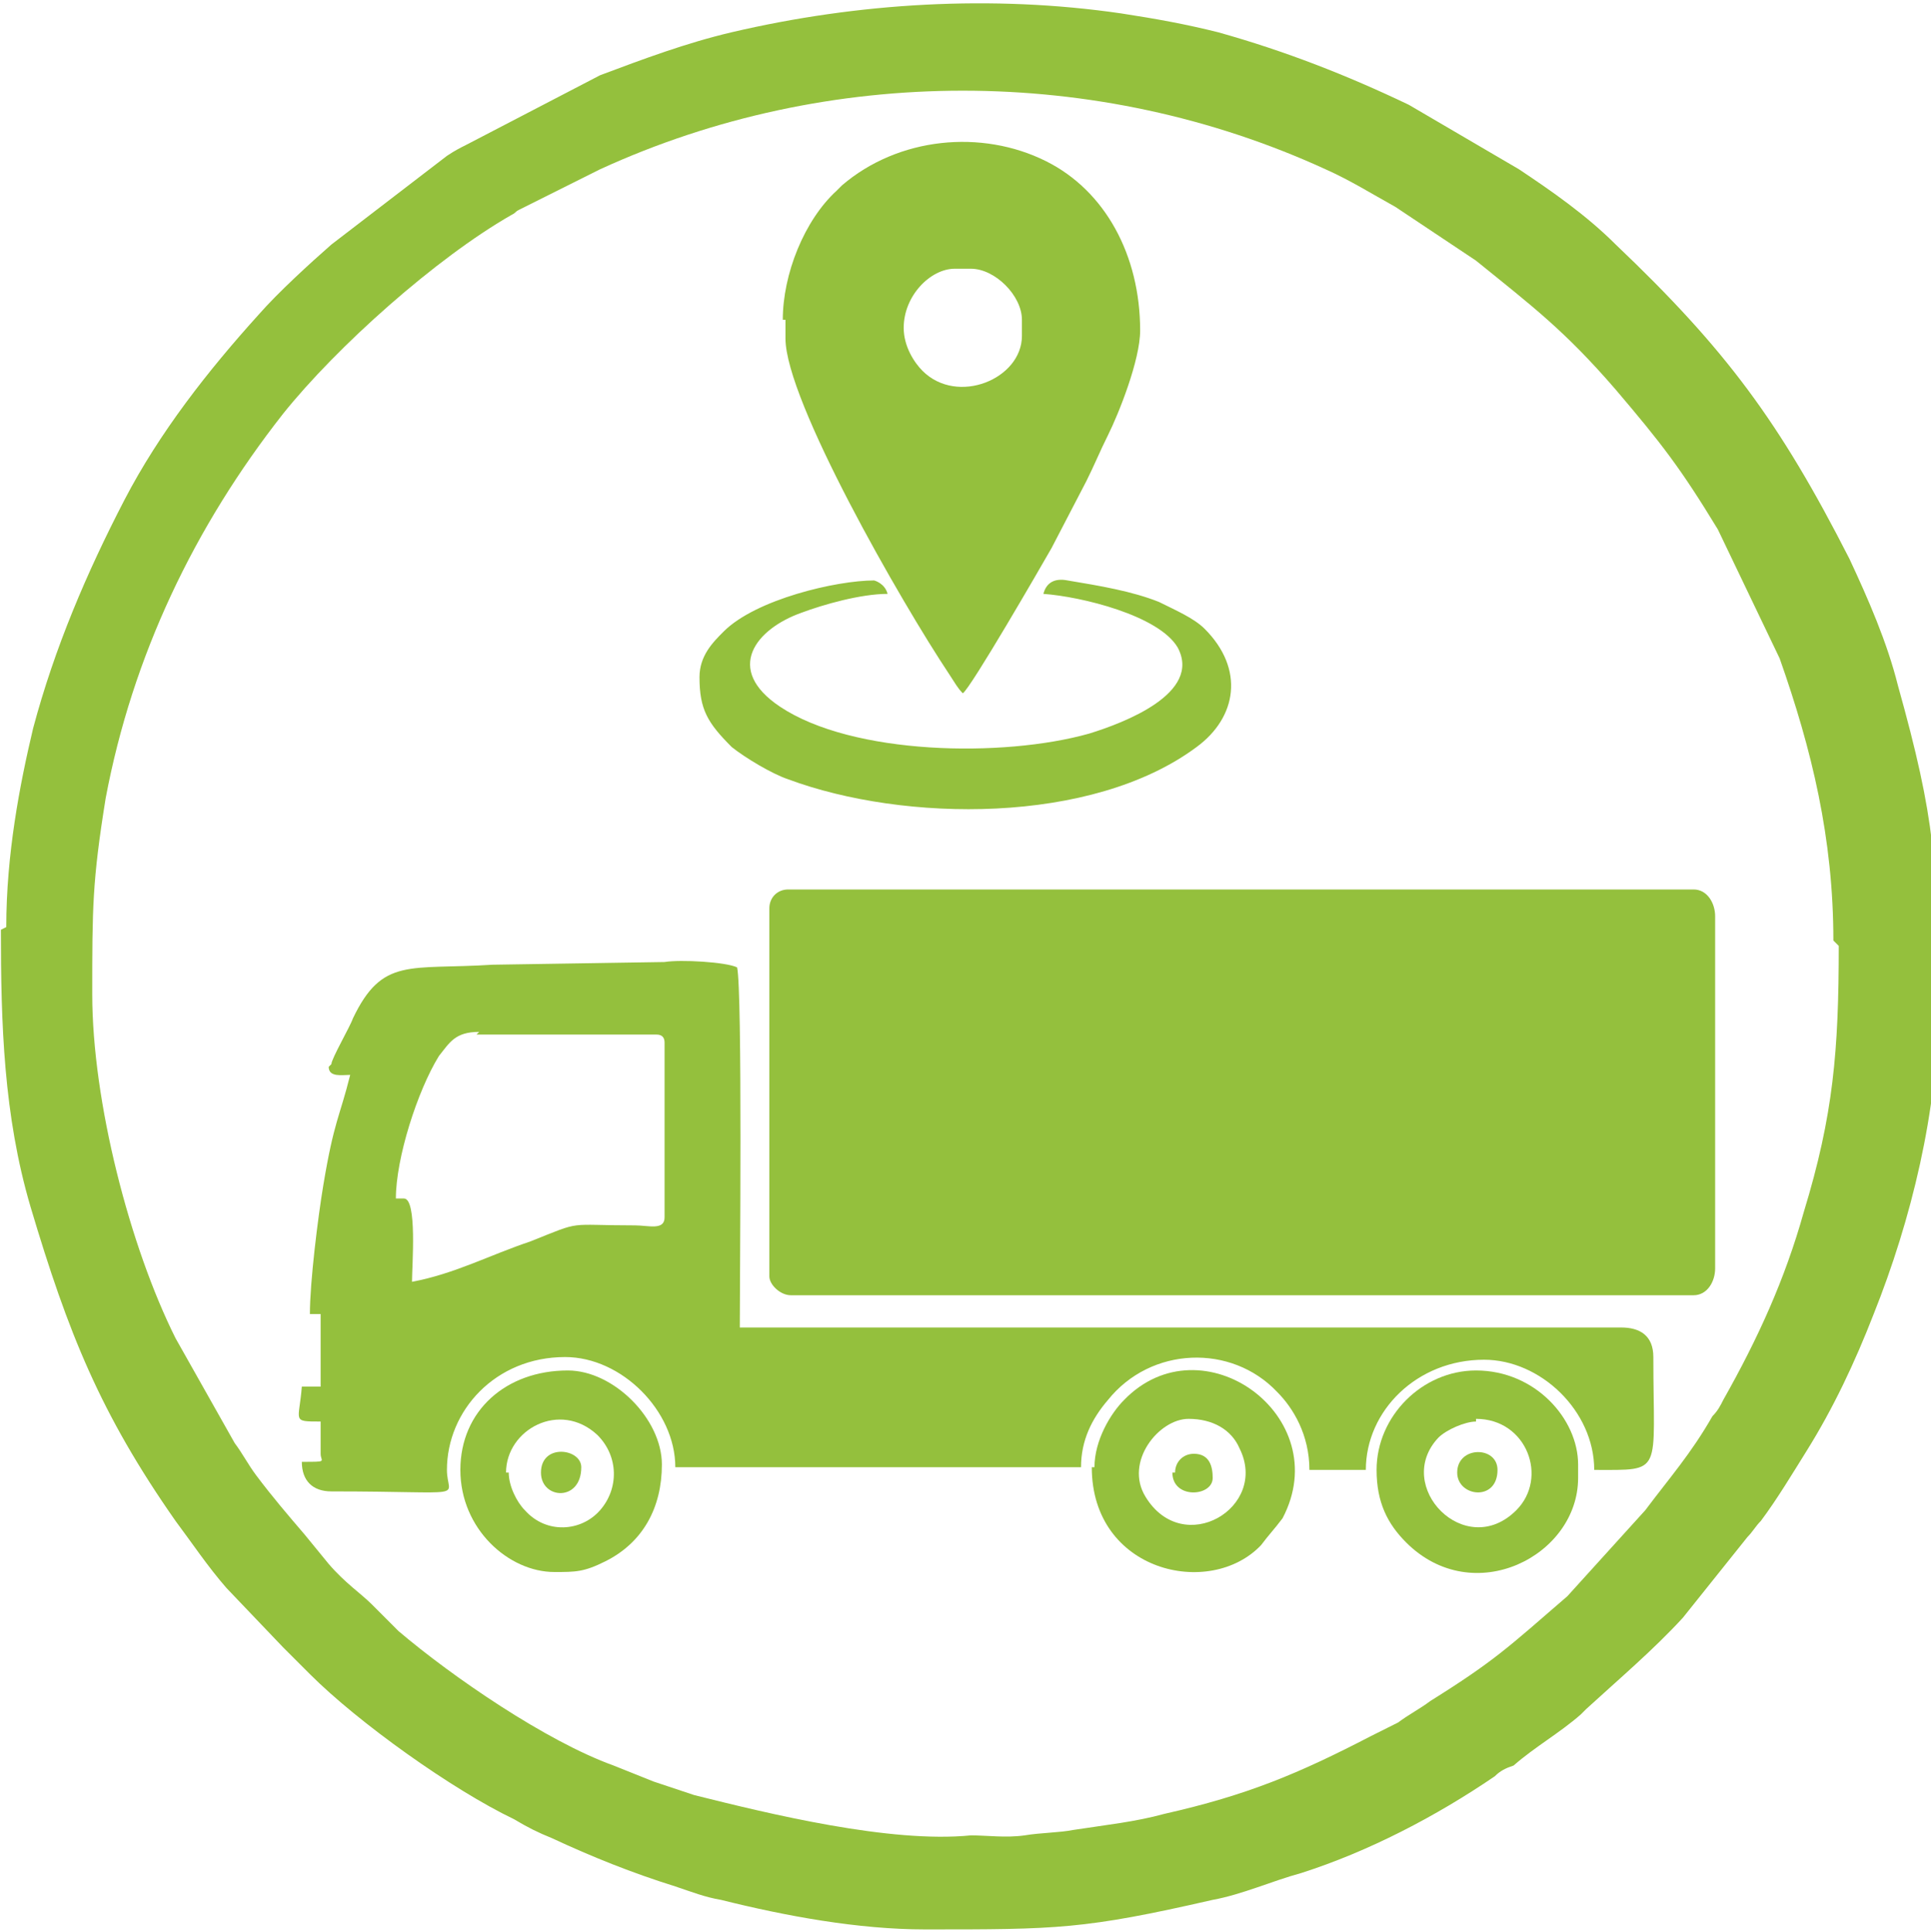
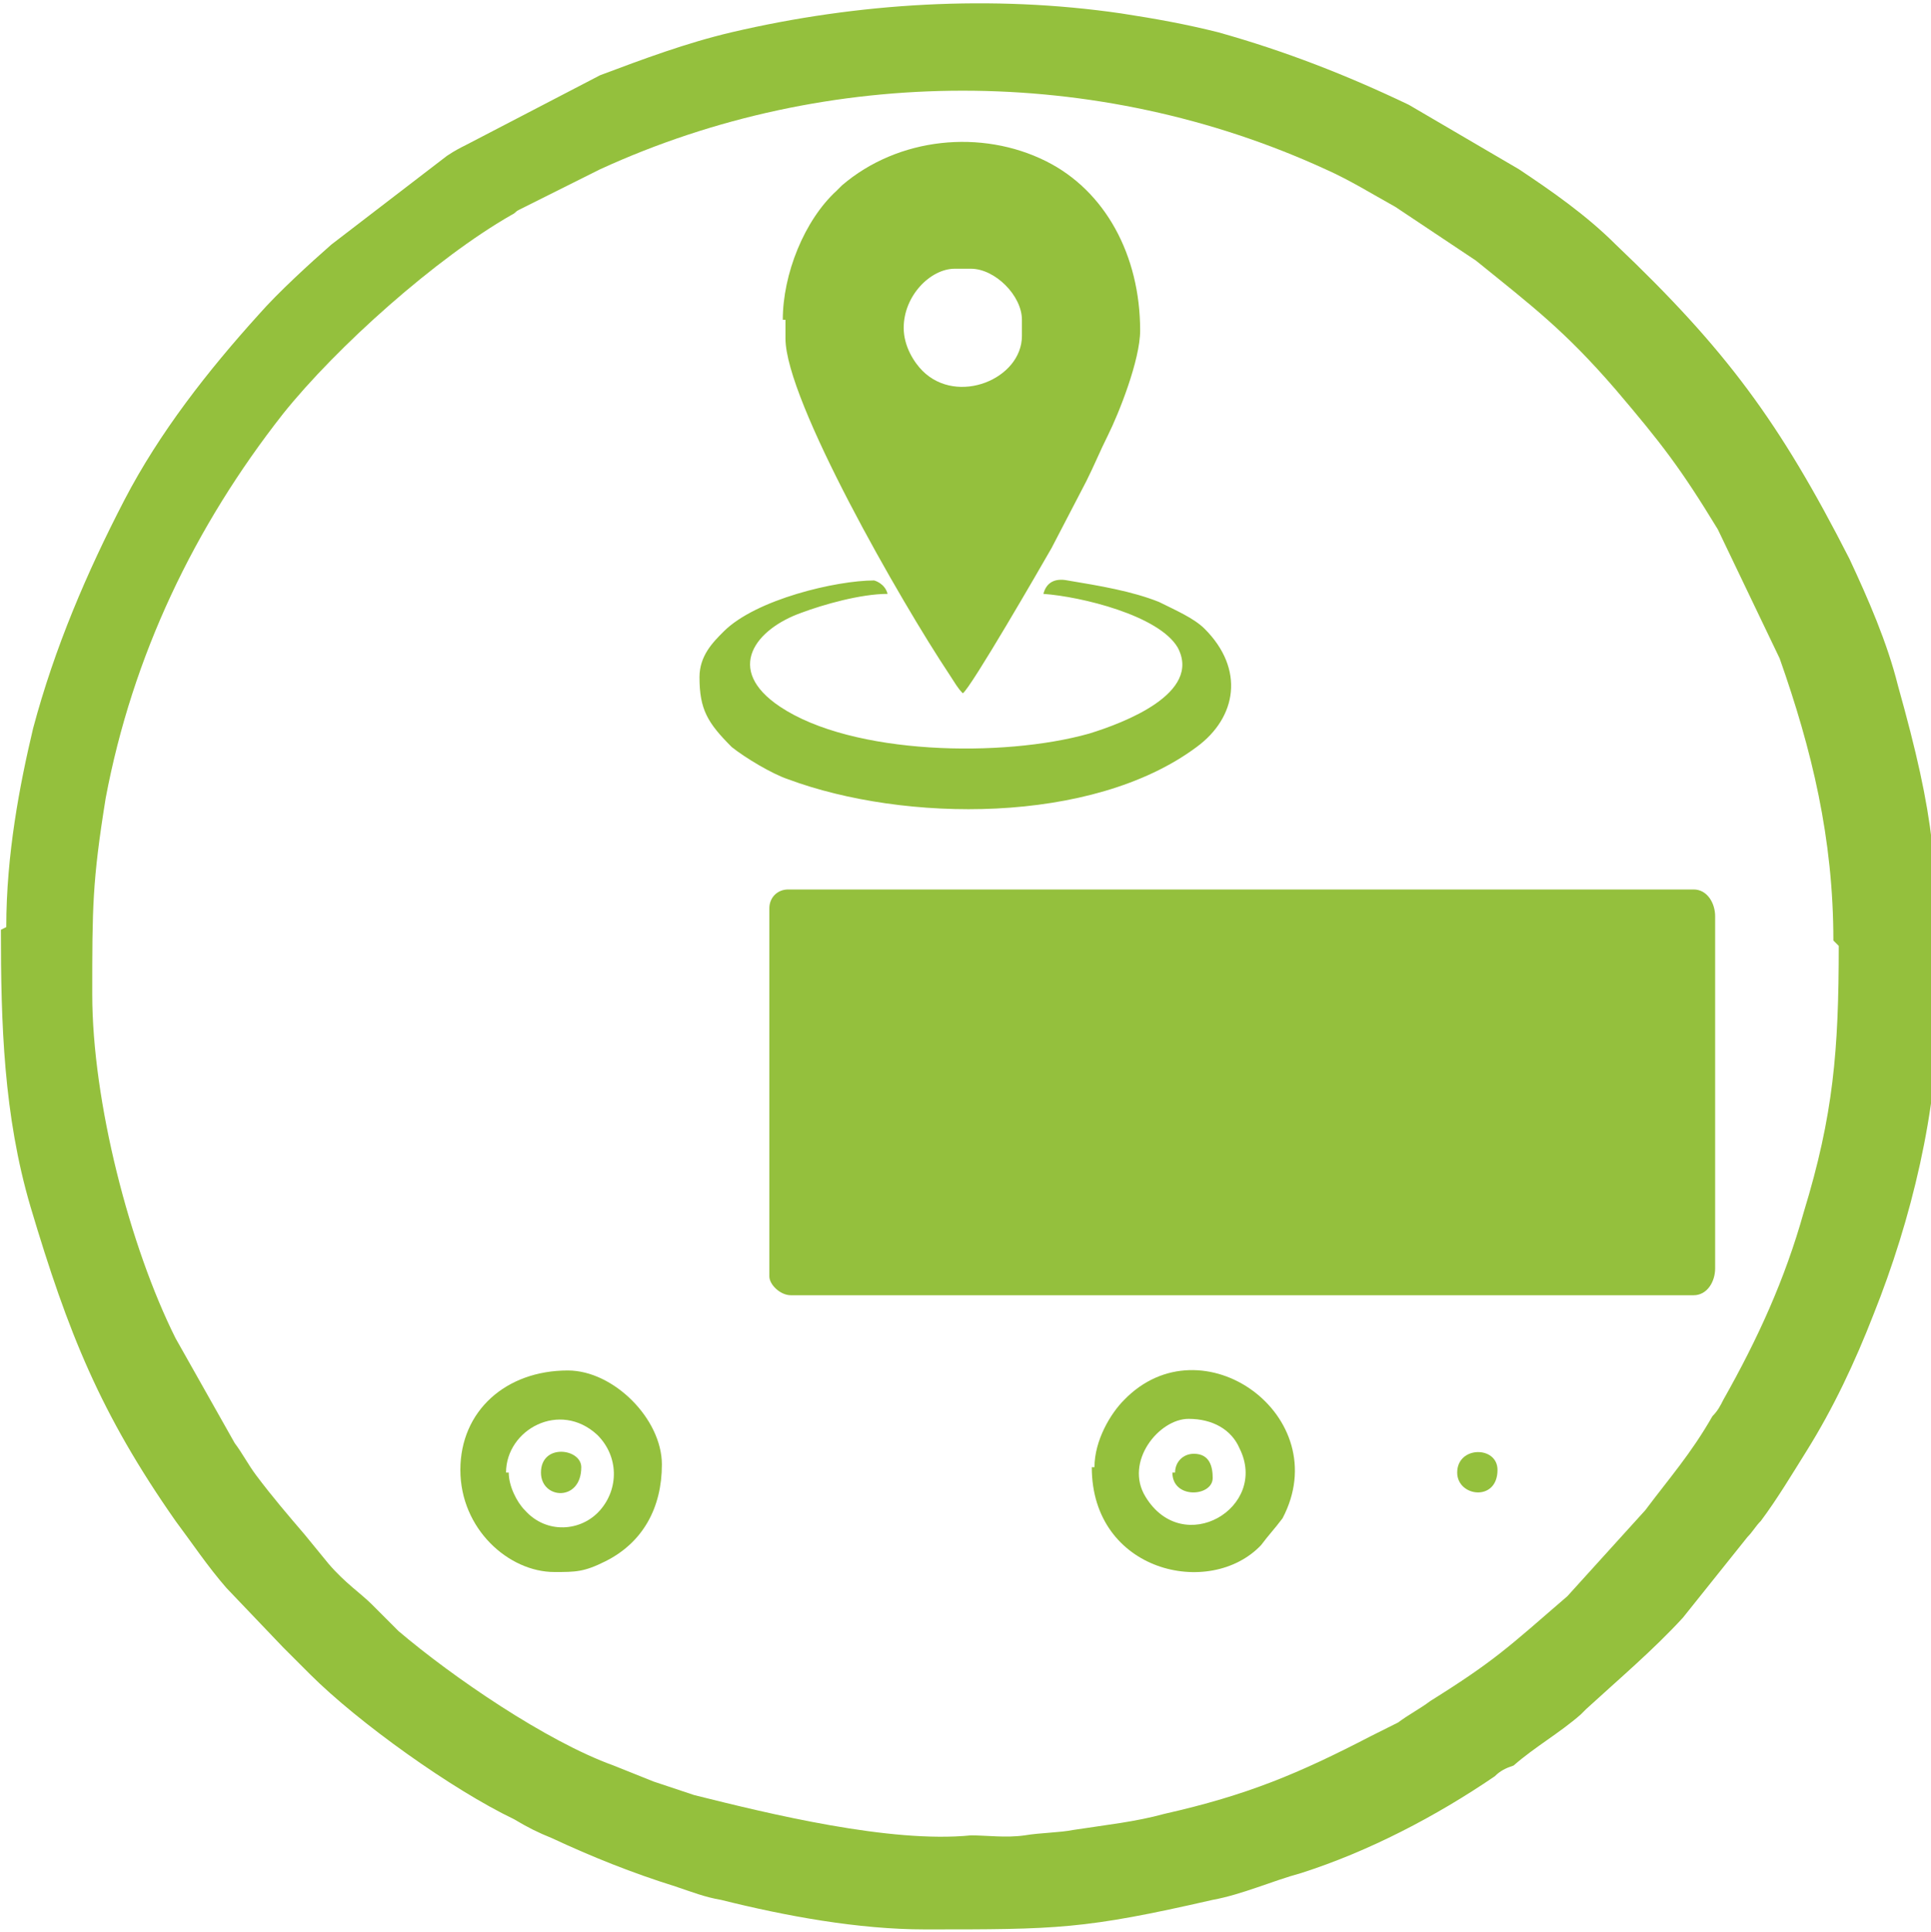
<svg xmlns="http://www.w3.org/2000/svg" xml:space="preserve" width="39.411mm" height="39.429mm" style="shape-rendering:geometricPrecision; text-rendering:geometricPrecision; image-rendering:optimizeQuality; fill-rule:evenodd; clip-rule:evenodd" viewBox="0 0 0.718 0.719">
  <defs>
    <style type="text/css">  .fil0 {fill:#94C03D}  </style>
  </defs>
  <g id="Слой_x0020_1">
    <g id="_359563680">
      <path id="_359223544" class="fil0" d="M0.684 0.352c0,0.039 -0.002,0.063 -0.013,0.099 -0.007,0.025 -0.017,0.047 -0.03,0.07 -0.001,0.002 -0.002,0.004 -0.004,0.006 -0.008,0.014 -0.016,0.023 -0.025,0.035l-0.029 0.032c-0.022,0.019 -0.027,0.024 -0.051,0.039 -0.004,0.003 -0.008,0.005 -0.012,0.008l-0.01 0.005c-0.027,0.014 -0.046,0.022 -0.077,0.029 -0.011,0.003 -0.021,0.004 -0.034,0.006 -0.005,0.001 -0.012,0.001 -0.018,0.002 -0.007,0.001 -0.014,-0 -0.02,0 -0.03,0.003 -0.075,-0.008 -0.103,-0.015l-0.015 -0.005c-0.005,-0.002 -0.01,-0.004 -0.015,-0.006 -0.025,-0.009 -0.06,-0.033 -0.08,-0.05 -0.002,-0.002 -0.003,-0.003 -0.005,-0.005 -0.002,-0.002 -0.003,-0.003 -0.005,-0.005 -0.004,-0.004 -0.01,-0.008 -0.016,-0.015l-0.009 -0.011c-0.006,-0.007 -0.012,-0.014 -0.018,-0.022 -0.003,-0.004 -0.005,-0.008 -0.008,-0.012l-0.022 -0.039c-0.017,-0.034 -0.031,-0.088 -0.031,-0.128 0,-0.032 -0,-0.042 0.005,-0.073 0.01,-0.053 0.033,-0.101 0.066,-0.143 0.02,-0.025 0.057,-0.058 0.085,-0.074 0.002,-0.001 0.001,-0.001 0.003,-0.002l0.03 -0.015c0.085,-0.039 0.185,-0.039 0.27,0 0.009,0.004 0.017,0.009 0.026,0.014l0.03 0.02c0.021,0.017 0.033,0.026 0.052,0.048 0.017,0.02 0.024,0.029 0.038,0.052l0.023 0.048c0.012,0.034 0.02,0.067 0.02,0.105zm-0.684 -0.006c0,0.035 0.001,0.069 0.011,0.103 0.014,0.047 0.026,0.077 0.054,0.117 0.006,0.008 0.012,0.017 0.019,0.025l0.021 0.022c0.004,0.004 0.007,0.007 0.01,0.01 0.018,0.018 0.053,0.043 0.076,0.054 0.005,0.003 0.009,0.005 0.014,0.007 0.015,0.007 0.03,0.013 0.046,0.018 0.006,0.002 0.011,0.004 0.017,0.005 0.024,0.006 0.051,0.011 0.076,0.011 0.049,0 0.059,-0 0.107,-0.011 0.011,-0.002 0.022,-0.007 0.033,-0.01 0.025,-0.008 0.05,-0.021 0.072,-0.036 0.002,-0.002 0.004,-0.003 0.007,-0.004 0.008,-0.007 0.017,-0.012 0.025,-0.019 0,-0 0.001,-0.001 0.001,-0.001 0.001,-0.001 0.001,-0.001 0.001,-0.001 0.012,-0.011 0.025,-0.022 0.036,-0.034l0.024 -0.03c0.002,-0.002 0.003,-0.004 0.005,-0.006 0.006,-0.008 0.012,-0.018 0.017,-0.026 0.01,-0.016 0.018,-0.033 0.025,-0.051 0.014,-0.035 0.024,-0.076 0.024,-0.114 0,-0.053 -0.001,-0.07 -0.015,-0.12 -0.004,-0.016 -0.011,-0.032 -0.018,-0.047 -0.026,-0.051 -0.046,-0.078 -0.087,-0.117 -0.011,-0.011 -0.024,-0.02 -0.036,-0.028l-0.041 -0.024c-0.023,-0.011 -0.046,-0.02 -0.071,-0.027 -0.012,-0.003 -0.023,-0.005 -0.036,-0.007 -0.048,-0.007 -0.098,-0.004 -0.145,0.007 -0.017,0.004 -0.033,0.01 -0.049,0.016l-0.05 0.026c-0.002,0.001 -0.004,0.002 -0.007,0.004l-0.043 0.033c-0.008,0.007 -0.02,0.018 -0.027,0.026 -0.019,0.021 -0.037,0.044 -0.05,0.069 -0.014,0.027 -0.026,0.055 -0.034,0.085 -0.005,0.021 -0.01,0.047 -0.01,0.074z" />
      <path id="_359223448" class="fil0" d="M0.286 0.338l0 0.137c0,0.003 0.004,0.007 0.008,0.007l0.336 0c0.005,0 0.008,-0.005 0.008,-0.01l0 -0.131c0,-0.005 -0.003,-0.01 -0.008,-0.01l-0.337 0c-0.004,0 -0.007,0.003 -0.007,0.007z" />
-       <path id="_359223352" class="fil0" d="M0.177 0.385l0.067 0c0.002,0 0.003,0.001 0.003,0.003l0 0.065c0,0.005 -0.006,0.003 -0.011,0.003 -0.026,-0 -0.019,-0.002 -0.039,0.006 -0.015,0.005 -0.028,0.012 -0.044,0.015 0,-0.006 0.002,-0.031 -0.003,-0.031l-0.003 0c0,-0.015 0.008,-0.04 0.016,-0.053 0.004,-0.005 0.006,-0.009 0.015,-0.009zm-0.055 0.012c0,0.004 0.005,0.003 0.008,0.003 -0.004,0.016 -0.006,0.017 -0.01,0.041 -0.002,0.012 -0.005,0.036 -0.005,0.048l0.004 0 0 0.027 -0.007 0c-0.001,0.013 -0.004,0.013 0.007,0.013l0 0.012c0,0.003 0.003,0.003 -0.007,0.003 0,0.007 0.004,0.011 0.011,0.011 0.053,0 0.043,0.003 0.043,-0.008 0,-0.022 0.018,-0.042 0.044,-0.042 0.021,0 0.041,0.02 0.041,0.041l0.151 0c0,-0.01 0.004,-0.018 0.01,-0.025 0.016,-0.02 0.046,-0.021 0.063,-0.003 0.006,0.006 0.012,0.016 0.012,0.029l0.021 0c0,-0.022 0.019,-0.041 0.044,-0.041 0.021,0 0.041,0.019 0.041,0.041 0.026,0 0.022,0.002 0.022,-0.042 0,-0.008 -0.005,-0.011 -0.012,-0.011l-0.328 0c0,-0.018 0.001,-0.125 -0.001,-0.134 -0.004,-0.002 -0.021,-0.003 -0.027,-0.002l-0.064 0.001c-0.031,0.002 -0.041,-0.003 -0.052,0.02 -0.001,0.003 -0.008,0.015 -0.008,0.017z" />
      <path id="_359564376" class="fil0" d="M0.336 0.122c0,-0.012 0.01,-0.022 0.019,-0.022l0.006 0c0.009,0 0.019,0.01 0.019,0.019l0 0.006c0,0.016 -0.024,0.026 -0.037,0.013 -0.003,-0.003 -0.007,-0.009 -0.007,-0.016zm-0.044 -0.003l0 0.007c0,0.023 0.043,0.098 0.061,0.125 0.002,0.003 0.003,0.005 0.005,0.007 0.003,-0.002 0.029,-0.047 0.033,-0.054l0.013 -0.025c0.003,-0.006 0.005,-0.011 0.008,-0.017 0.004,-0.008 0.012,-0.028 0.012,-0.039 0,-0.028 -0.013,-0.052 -0.035,-0.063 -0.024,-0.012 -0.055,-0.009 -0.076,0.009l-0.002 0.002c-0.012,0.011 -0.02,0.031 -0.02,0.048z" />
      <path id="_359564280" class="fil0" d="M0.26 0.252c0,0.012 0.003,0.017 0.012,0.026 0.005,0.004 0.015,0.01 0.021,0.012 0.043,0.016 0.113,0.017 0.152,-0.012 0.015,-0.011 0.018,-0.029 0.003,-0.044 -0.004,-0.004 -0.011,-0.007 -0.017,-0.01 -0.01,-0.004 -0.022,-0.006 -0.034,-0.008 -0.005,-0.001 -0.008,0.001 -0.009,0.005 0.014,0.001 0.043,0.008 0.05,0.02 0.009,0.017 -0.02,0.028 -0.033,0.032 -0.032,0.009 -0.088,0.008 -0.115,-0.01 -0.021,-0.014 -0.009,-0.029 0.008,-0.035 0.008,-0.003 0.022,-0.007 0.032,-0.007 -0.001,-0.004 -0.005,-0.005 -0.005,-0.005 -0.014,0 -0.044,0.007 -0.056,0.019 -0.004,0.004 -0.009,0.009 -0.009,0.017z" />
      <path id="_359564184" class="fil0" d="M0.188 0.548c0,-0.016 0.02,-0.027 0.034,-0.014 0.008,0.008 0.008,0.02 0.001,0.028 -0.007,0.008 -0.02,0.009 -0.028,0 -0.003,-0.003 -0.006,-0.009 -0.006,-0.014zm-0.017 -0.001c0,0.022 0.018,0.038 0.035,0.038 0.008,0 0.011,-0 0.019,-0.004 0.014,-0.007 0.021,-0.02 0.021,-0.036 0,-0.017 -0.018,-0.035 -0.035,-0.035 -0.023,0 -0.04,0.015 -0.04,0.037z" />
-       <path id="_359564088" class="fil0" d="M0.549 0.528c0.019,0 0.027,0.022 0.015,0.034 -0.019,0.019 -0.046,-0.009 -0.029,-0.027 0.003,-0.003 0.01,-0.006 0.014,-0.006zm-0.037 0.019c0,0.012 0.004,0.02 0.011,0.027 0.025,0.025 0.064,0.005 0.064,-0.024l0 -0.005c0,-0.017 -0.016,-0.035 -0.038,-0.035 -0.02,0 -0.037,0.017 -0.037,0.037z" />
      <path id="_359563992" class="fil0" d="M0.442 0.528c0.009,0 0.016,0.004 0.019,0.011 0.011,0.022 -0.021,0.041 -0.035,0.018 -0.008,-0.013 0.005,-0.029 0.016,-0.029zm-0.036 0.018c0,0.039 0.044,0.049 0.063,0.029 0.003,-0.004 0.005,-0.006 0.008,-0.01 0.02,-0.038 -0.03,-0.074 -0.059,-0.044 -0.005,0.005 -0.011,0.015 -0.011,0.025z" />
      <path id="_359563896" class="fil0" d="M0.542 0.548c0,0.009 0.015,0.011 0.015,-0.001 0,-0.009 -0.015,-0.009 -0.015,0.001z" />
      <path id="_359563776" class="fil0" d="M0.436 0.548c0,0.01 0.015,0.009 0.015,0.002 0,-0.004 -0.001,-0.009 -0.007,-0.009 -0.004,0 -0.007,0.003 -0.007,0.007z" />
      <path id="_359563800" class="fil0" d="M0.201 0.548c0,0.01 0.015,0.011 0.015,-0.002 0,-0.007 -0.015,-0.009 -0.015,0.002z" />
    </g>
  </g>
</svg>